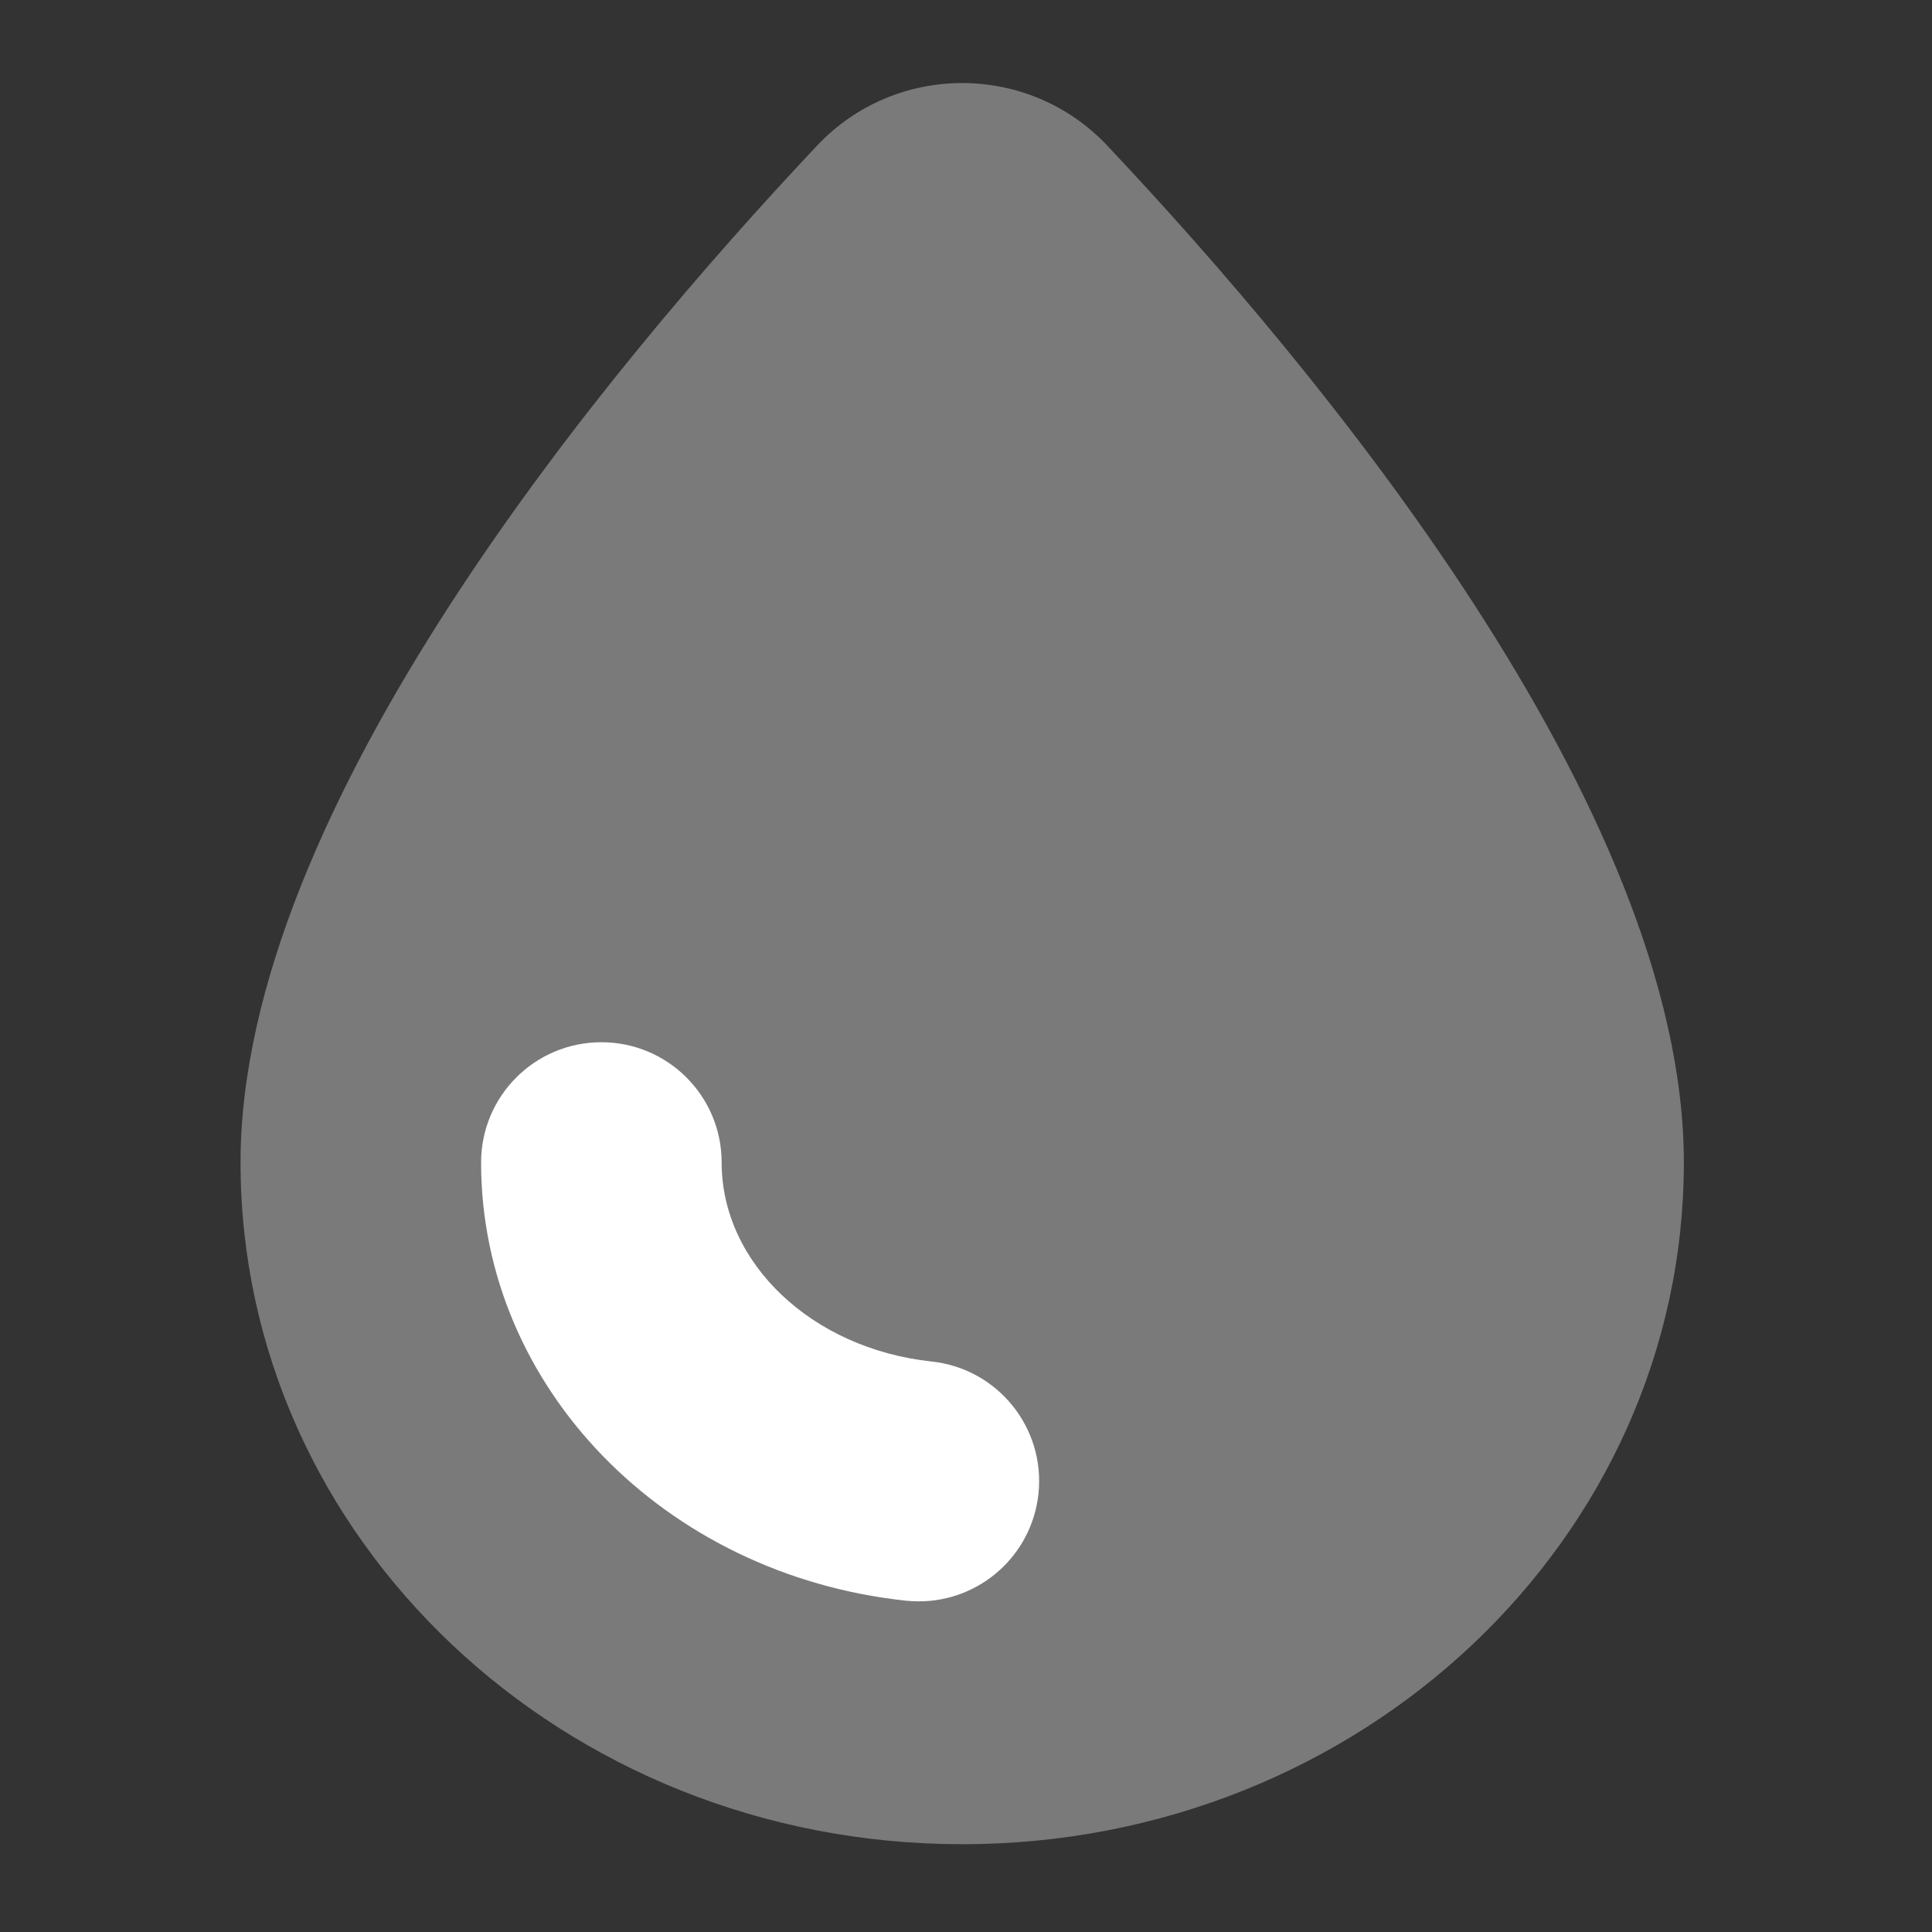
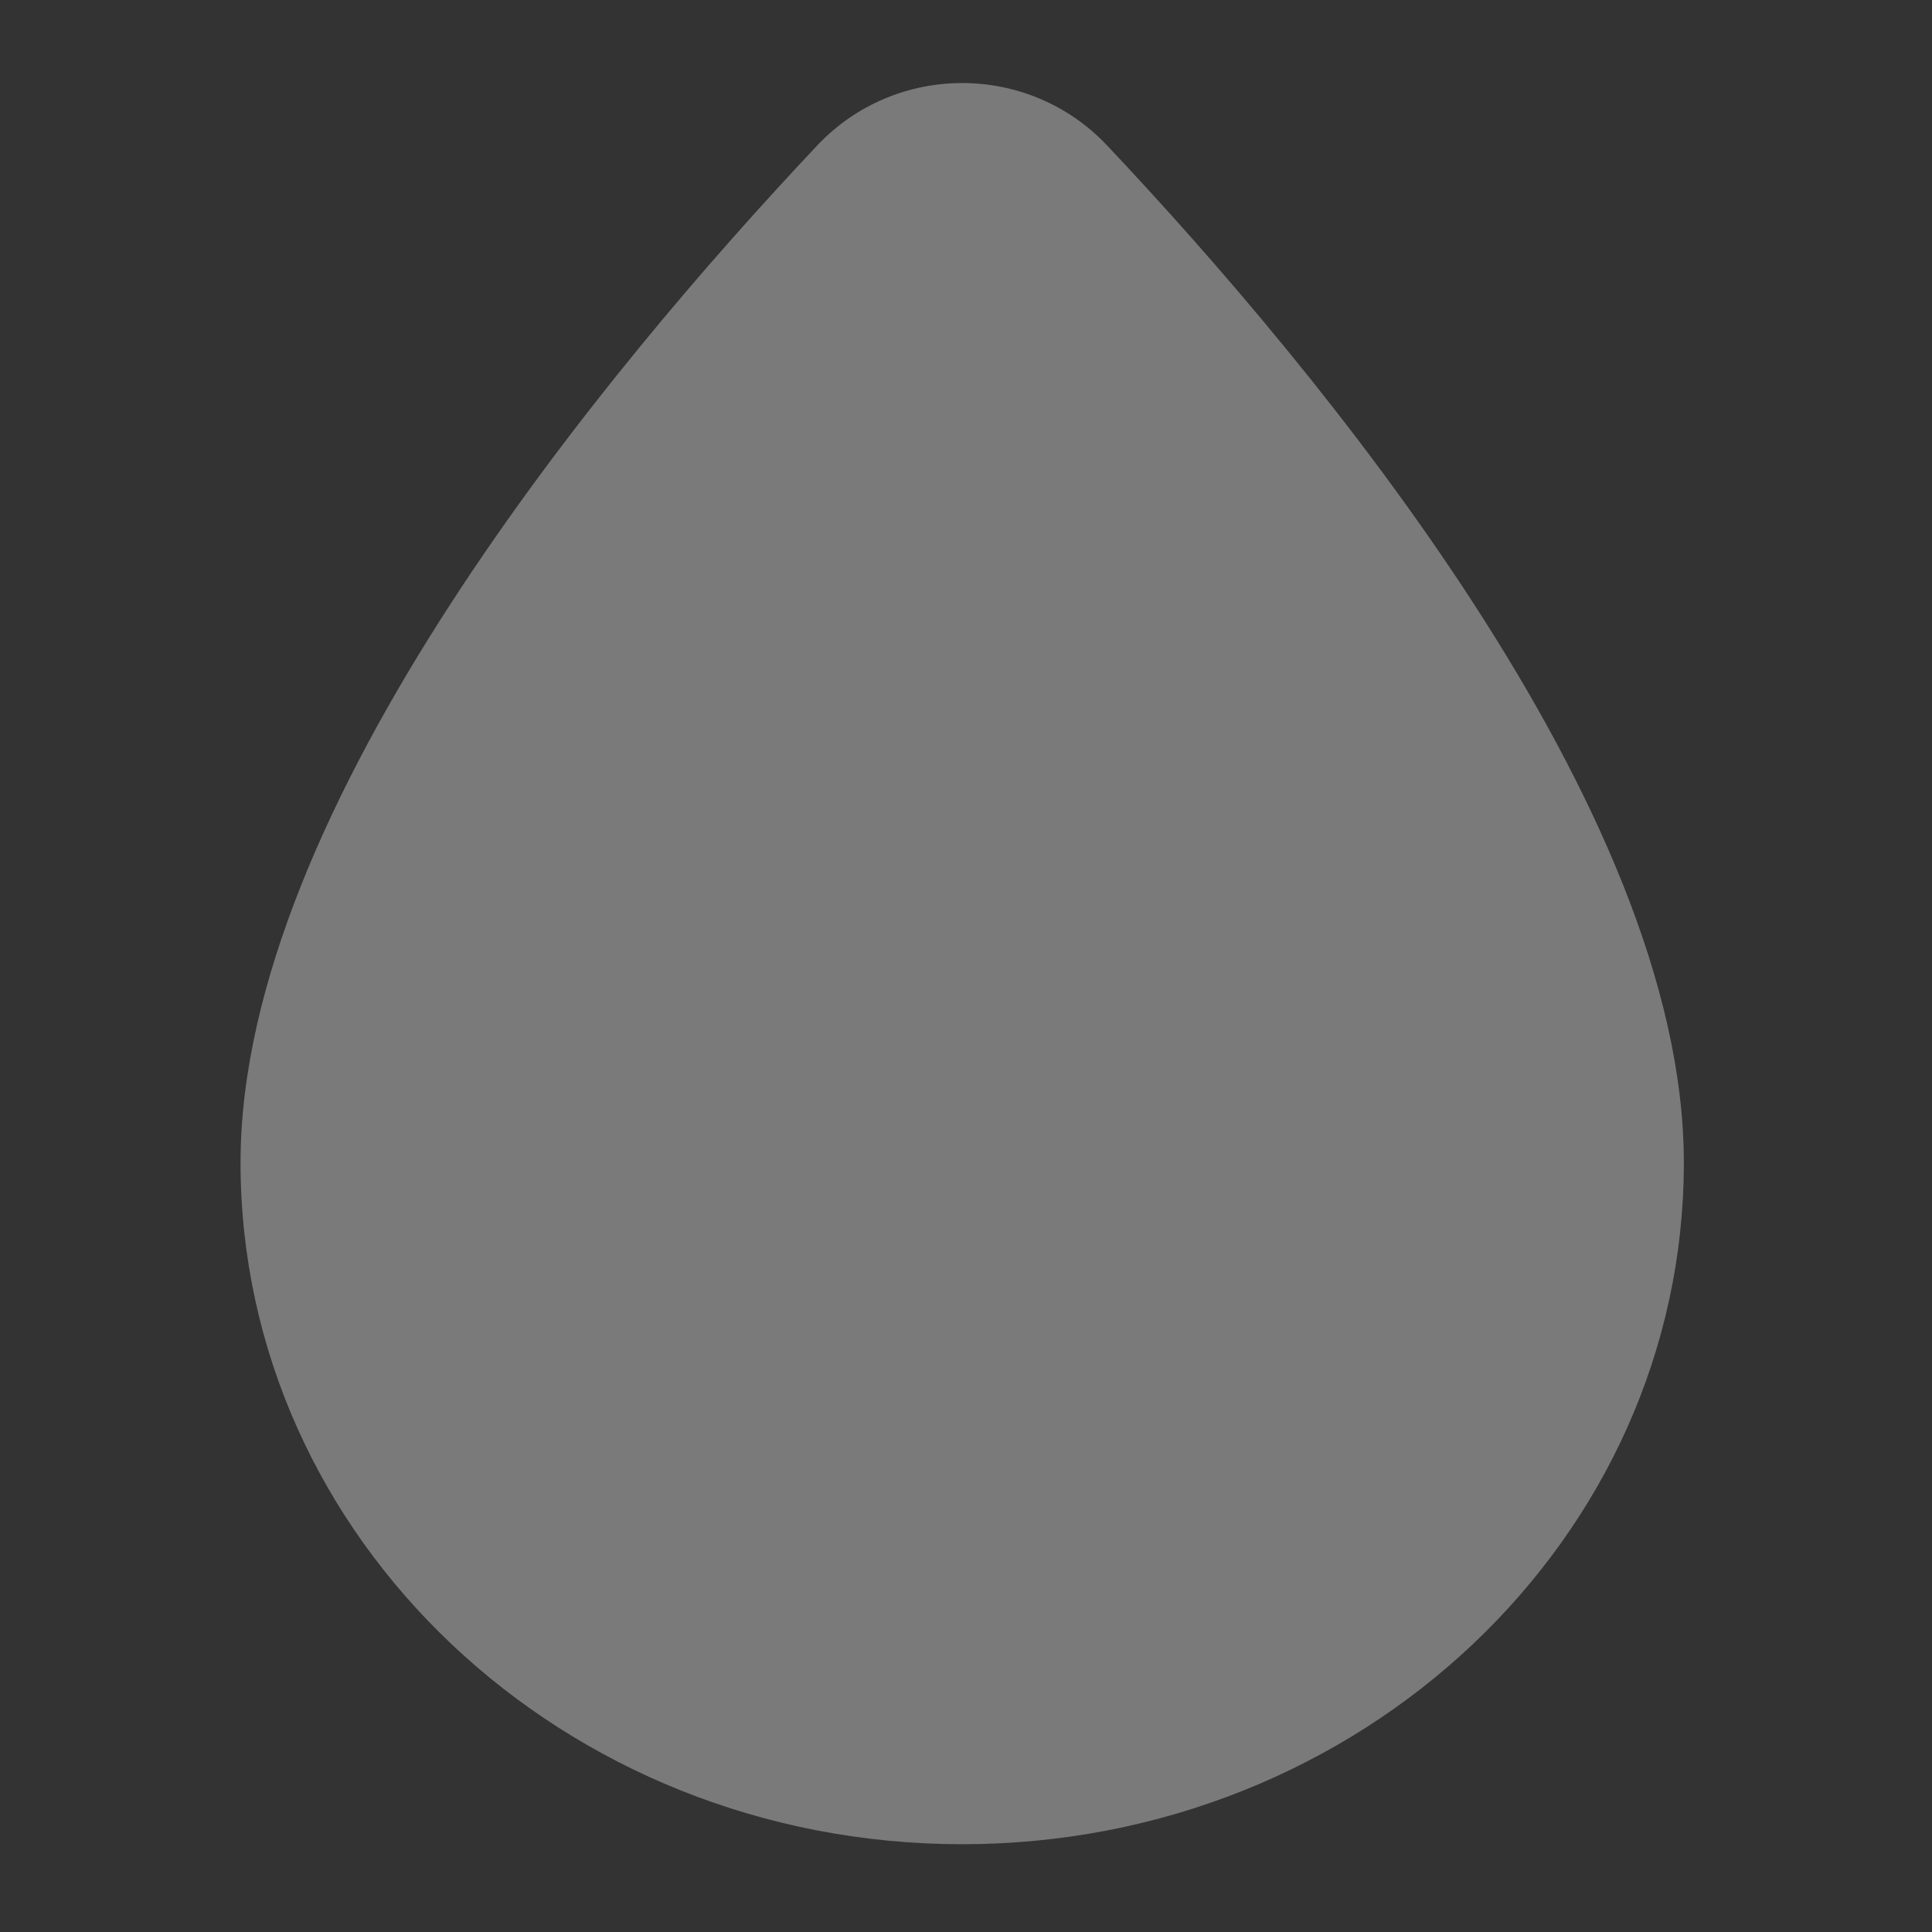
<svg xmlns="http://www.w3.org/2000/svg" width="147" height="147" viewBox="0 0 147 147" fill="none">
  <rect x="0" y="0" width="147" height="147" fill="#333333" stroke="none" />
  <path opacity="0.35" d="M128.119 88.451C128.119 117.095 103.532 140.321 73.21 140.321C42.889 140.321 18.302 117.095 18.302 88.451C18.302 61.497 46.146 28.082 62.174 11.073C68.153 4.734 78.262 4.734 84.241 11.073C100.274 28.076 128.119 61.497 128.119 88.451Z" fill="white" />
-   <path d="M69.923 121.842C69.593 121.842 69.27 121.823 68.934 121.793C50.503 119.822 36.605 105.485 36.605 88.451C36.605 83.394 40.699 79.3 45.757 79.3C50.815 79.3 54.908 83.394 54.908 88.451C54.908 96.108 61.772 102.618 70.887 103.594C75.914 104.131 79.55 108.645 79.013 113.667C78.507 118.358 74.541 121.842 69.923 121.842Z" fill="white" />
</svg>